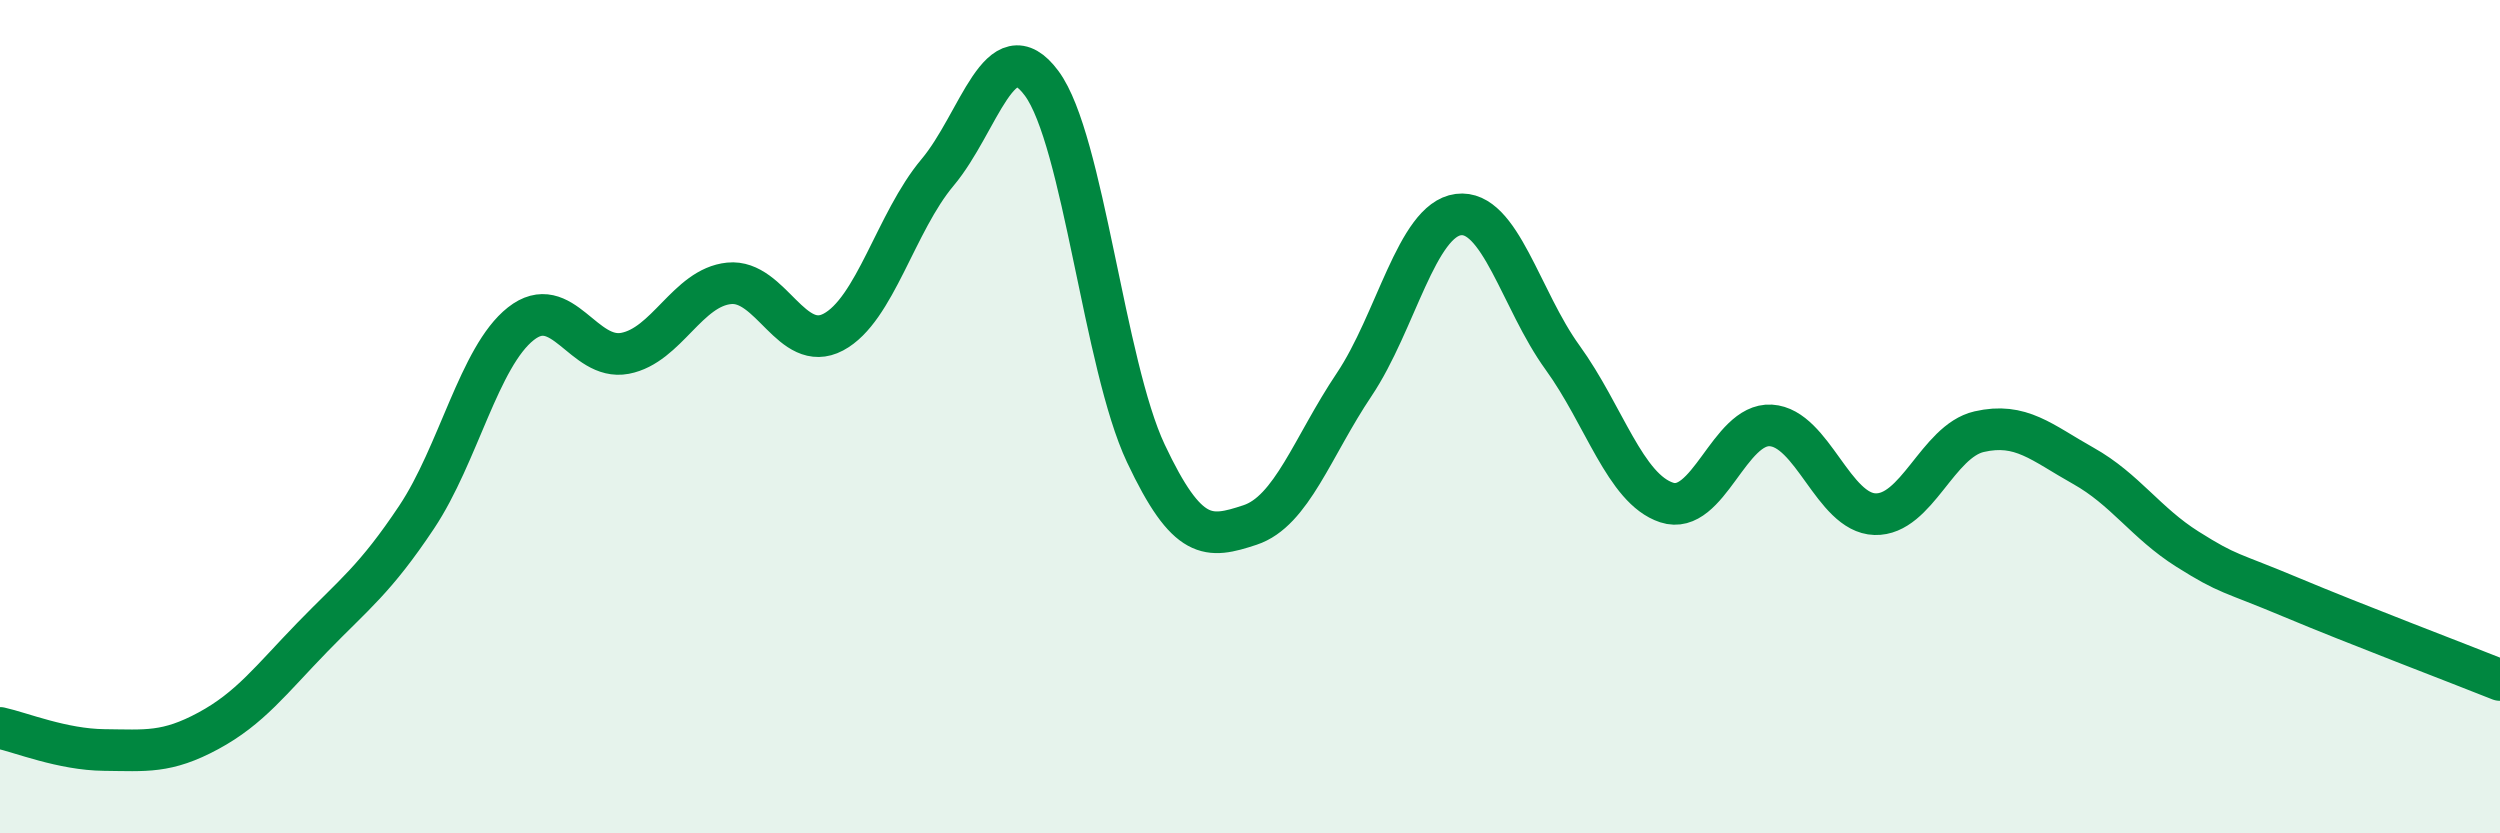
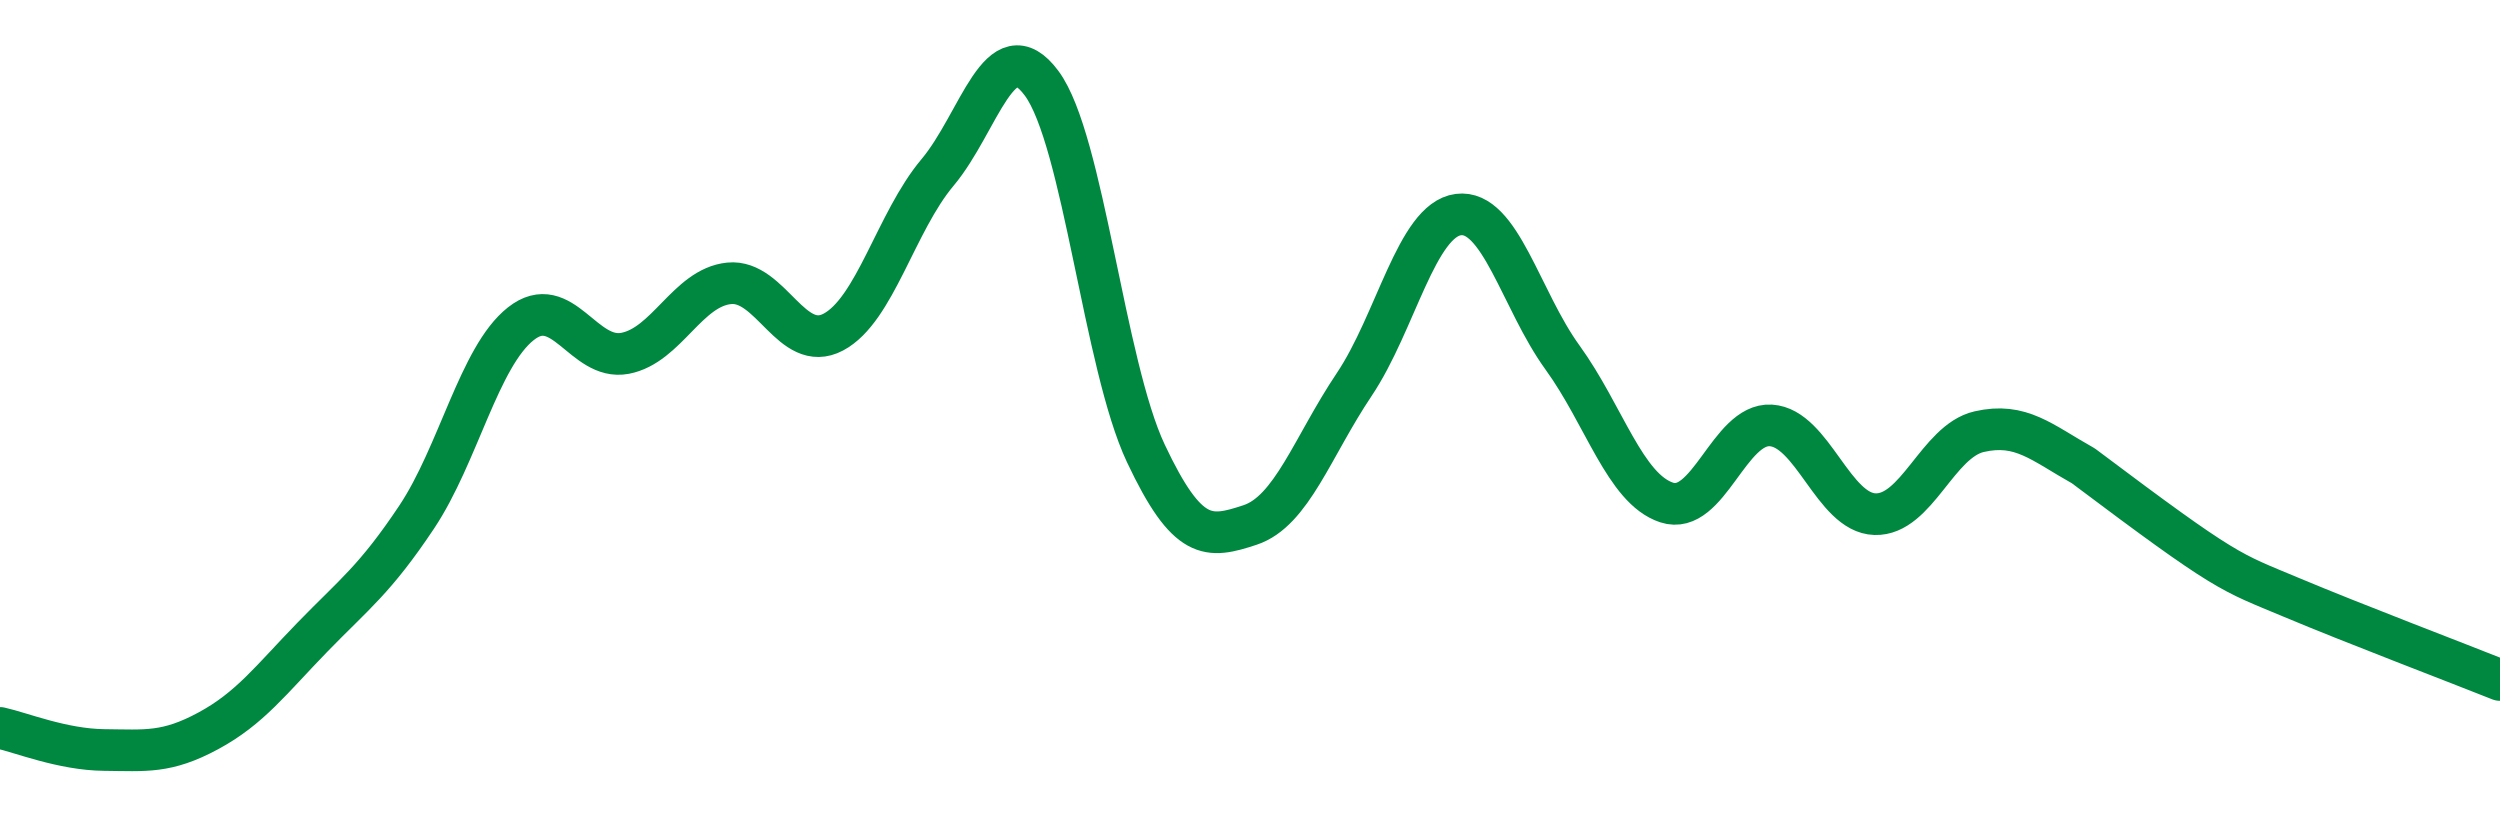
<svg xmlns="http://www.w3.org/2000/svg" width="60" height="20" viewBox="0 0 60 20">
-   <path d="M 0,17.47 C 0.5,17.58 1.5,17.99 2.5,18 C 3.5,18.01 4,18.08 5,17.54 C 6,17 6.5,16.32 7.5,15.29 C 8.5,14.26 9,13.91 10,12.41 C 11,10.91 11.5,8.56 12.5,7.77 C 13.5,6.98 14,8.67 15,8.48 C 16,8.29 16.5,6.9 17.5,6.8 C 18.5,6.7 19,8.5 20,7.97 C 21,7.44 21.5,5.33 22.5,4.14 C 23.5,2.95 24,0.65 25,2 C 26,3.35 26.5,8.76 27.5,10.88 C 28.5,13 29,12.93 30,12.6 C 31,12.27 31.5,10.72 32.5,9.23 C 33.5,7.74 34,5.28 35,5.15 C 36,5.02 36.5,7.2 37.5,8.58 C 38.5,9.96 39,11.73 40,12.06 C 41,12.39 41.5,10.15 42.5,10.21 C 43.5,10.27 44,12.31 45,12.34 C 46,12.37 46.5,10.59 47.5,10.36 C 48.5,10.13 49,10.62 50,11.18 C 51,11.74 51.5,12.55 52.5,13.18 C 53.5,13.81 53.5,13.71 55,14.34 C 56.5,14.97 59,15.92 60,16.32L60 20L0 20Z" fill="#008740" opacity="0.1" stroke-linecap="round" stroke-linejoin="round" />
-   <path d="M 0,17.47 C 0.5,17.58 1.5,17.99 2.5,18 C 3.5,18.01 4,18.08 5,17.54 C 6,17 6.5,16.32 7.5,15.29 C 8.5,14.26 9,13.91 10,12.41 C 11,10.91 11.5,8.56 12.5,7.77 C 13.5,6.98 14,8.67 15,8.48 C 16,8.29 16.5,6.9 17.5,6.8 C 18.5,6.7 19,8.5 20,7.97 C 21,7.44 21.5,5.33 22.5,4.14 C 23.5,2.95 24,0.65 25,2 C 26,3.35 26.5,8.76 27.5,10.88 C 28.5,13 29,12.93 30,12.6 C 31,12.27 31.5,10.72 32.5,9.23 C 33.5,7.74 34,5.28 35,5.15 C 36,5.02 36.5,7.2 37.5,8.58 C 38.5,9.96 39,11.73 40,12.06 C 41,12.39 41.5,10.15 42.5,10.21 C 43.5,10.27 44,12.31 45,12.34 C 46,12.37 46.5,10.59 47.5,10.36 C 48.5,10.13 49,10.62 50,11.18 C 51,11.74 51.5,12.55 52.5,13.18 C 53.5,13.81 53.5,13.71 55,14.34 C 56.5,14.97 59,15.92 60,16.32" stroke="#008740" stroke-width="1" fill="none" stroke-linecap="round" stroke-linejoin="round" />
+   <path d="M 0,17.47 C 0.5,17.58 1.5,17.99 2.5,18 C 3.5,18.01 4,18.08 5,17.54 C 6,17 6.5,16.32 7.5,15.29 C 8.5,14.26 9,13.91 10,12.41 C 11,10.91 11.5,8.56 12.5,7.77 C 13.5,6.98 14,8.67 15,8.48 C 16,8.29 16.5,6.9 17.5,6.8 C 18.5,6.7 19,8.5 20,7.97 C 21,7.44 21.5,5.33 22.5,4.14 C 23.5,2.95 24,0.65 25,2 C 26,3.35 26.5,8.76 27.5,10.88 C 28.5,13 29,12.93 30,12.6 C 31,12.27 31.5,10.72 32.5,9.23 C 33.5,7.74 34,5.28 35,5.15 C 36,5.02 36.5,7.2 37.5,8.58 C 38.5,9.96 39,11.73 40,12.06 C 41,12.39 41.5,10.15 42.5,10.21 C 43.5,10.27 44,12.31 45,12.34 C 46,12.37 46.5,10.59 47.5,10.36 C 48.5,10.13 49,10.62 50,11.18 C 53.5,13.81 53.5,13.71 55,14.34 C 56.5,14.97 59,15.92 60,16.32" stroke="#008740" stroke-width="1" fill="none" stroke-linecap="round" stroke-linejoin="round" />
</svg>